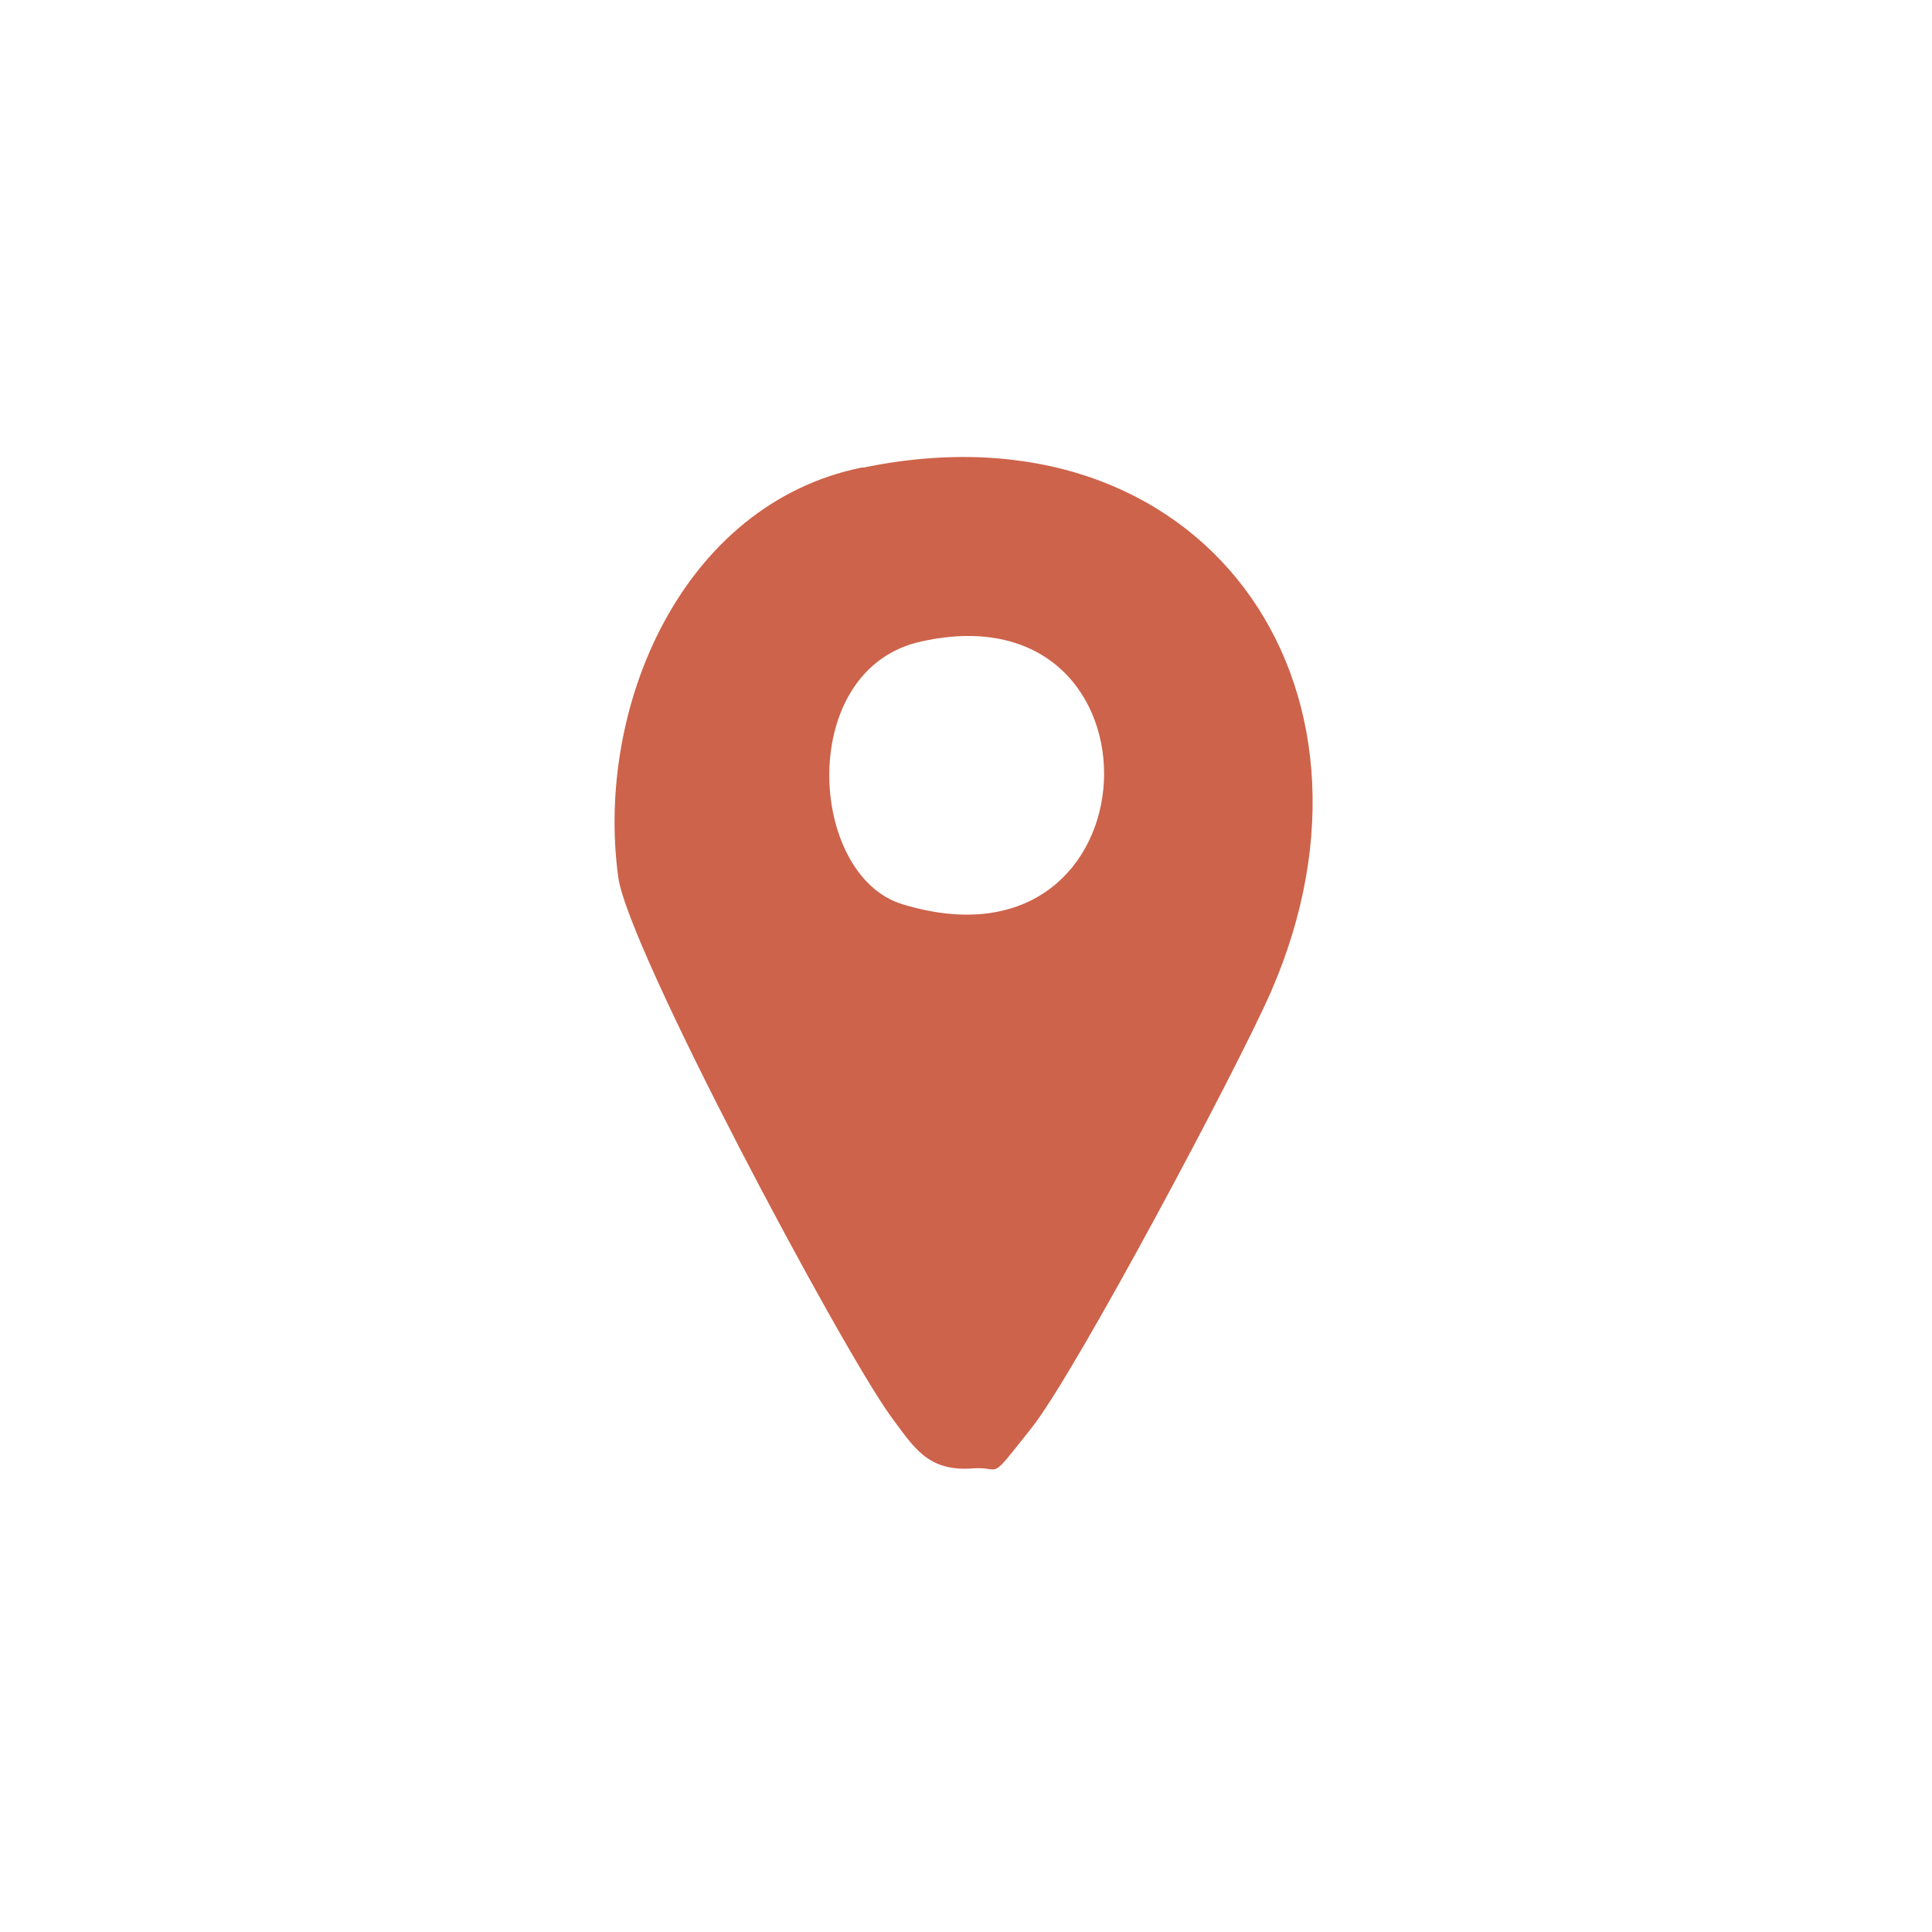
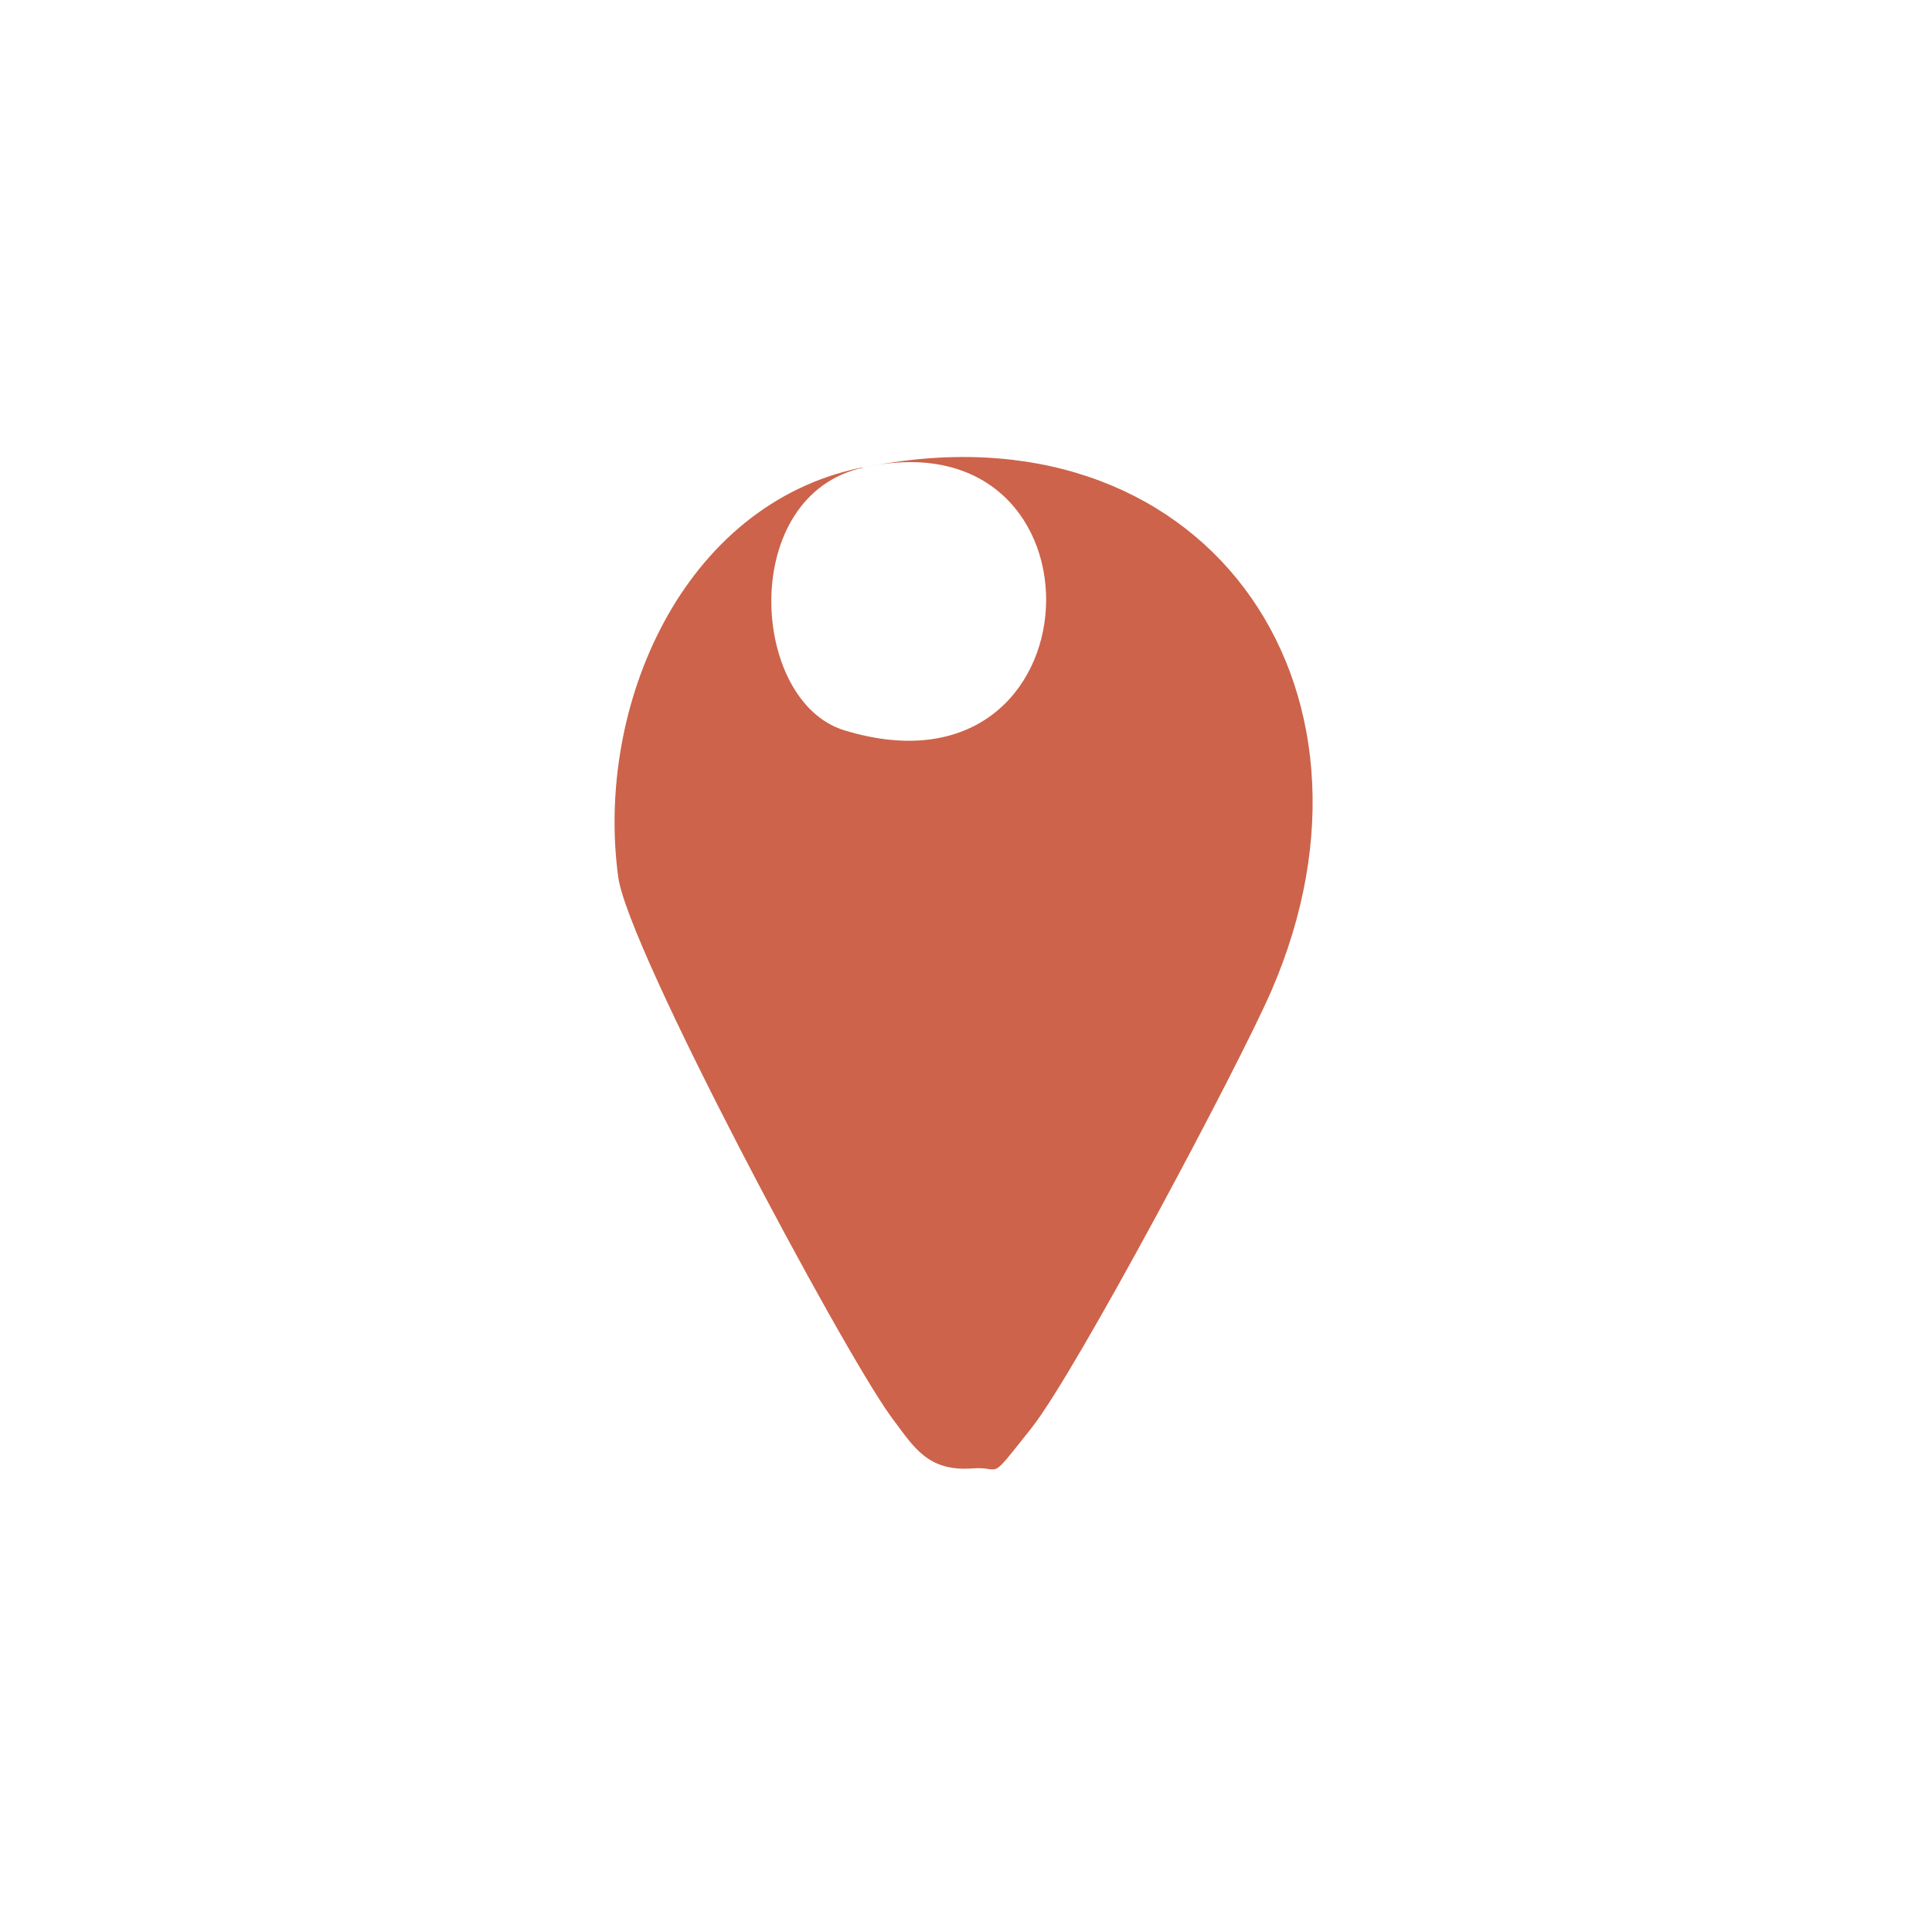
<svg xmlns="http://www.w3.org/2000/svg" id="Ebene_1" viewBox="0 0 100 100">
  <defs>
    <style> .st0 { fill: #cd634a; } </style>
  </defs>
-   <path class="st0" d="M44.7,24.2c17.5-3.6,28,11.2,21.1,27.1-1.7,3.9-10.1,19.7-12.4,22.6s-1.5,2-3,2.1c-2.4.2-3.1-1.1-4.3-2.7-2.6-3.6-13.6-24.2-14.1-27.9-1.2-8.8,3.3-19.3,12.6-21.2ZM47.7,33.2c-6.5,1.4-5.9,12.1-1,13.6,13.4,4.1,14.1-16.5,1-13.6Z" />
+   <path class="st0" d="M44.7,24.2c17.5-3.6,28,11.2,21.1,27.1-1.7,3.9-10.1,19.7-12.4,22.6s-1.5,2-3,2.1c-2.4.2-3.1-1.1-4.3-2.7-2.6-3.6-13.6-24.2-14.1-27.9-1.2-8.8,3.3-19.3,12.6-21.2Zc-6.5,1.4-5.9,12.1-1,13.6,13.4,4.1,14.1-16.5,1-13.6Z" />
</svg>